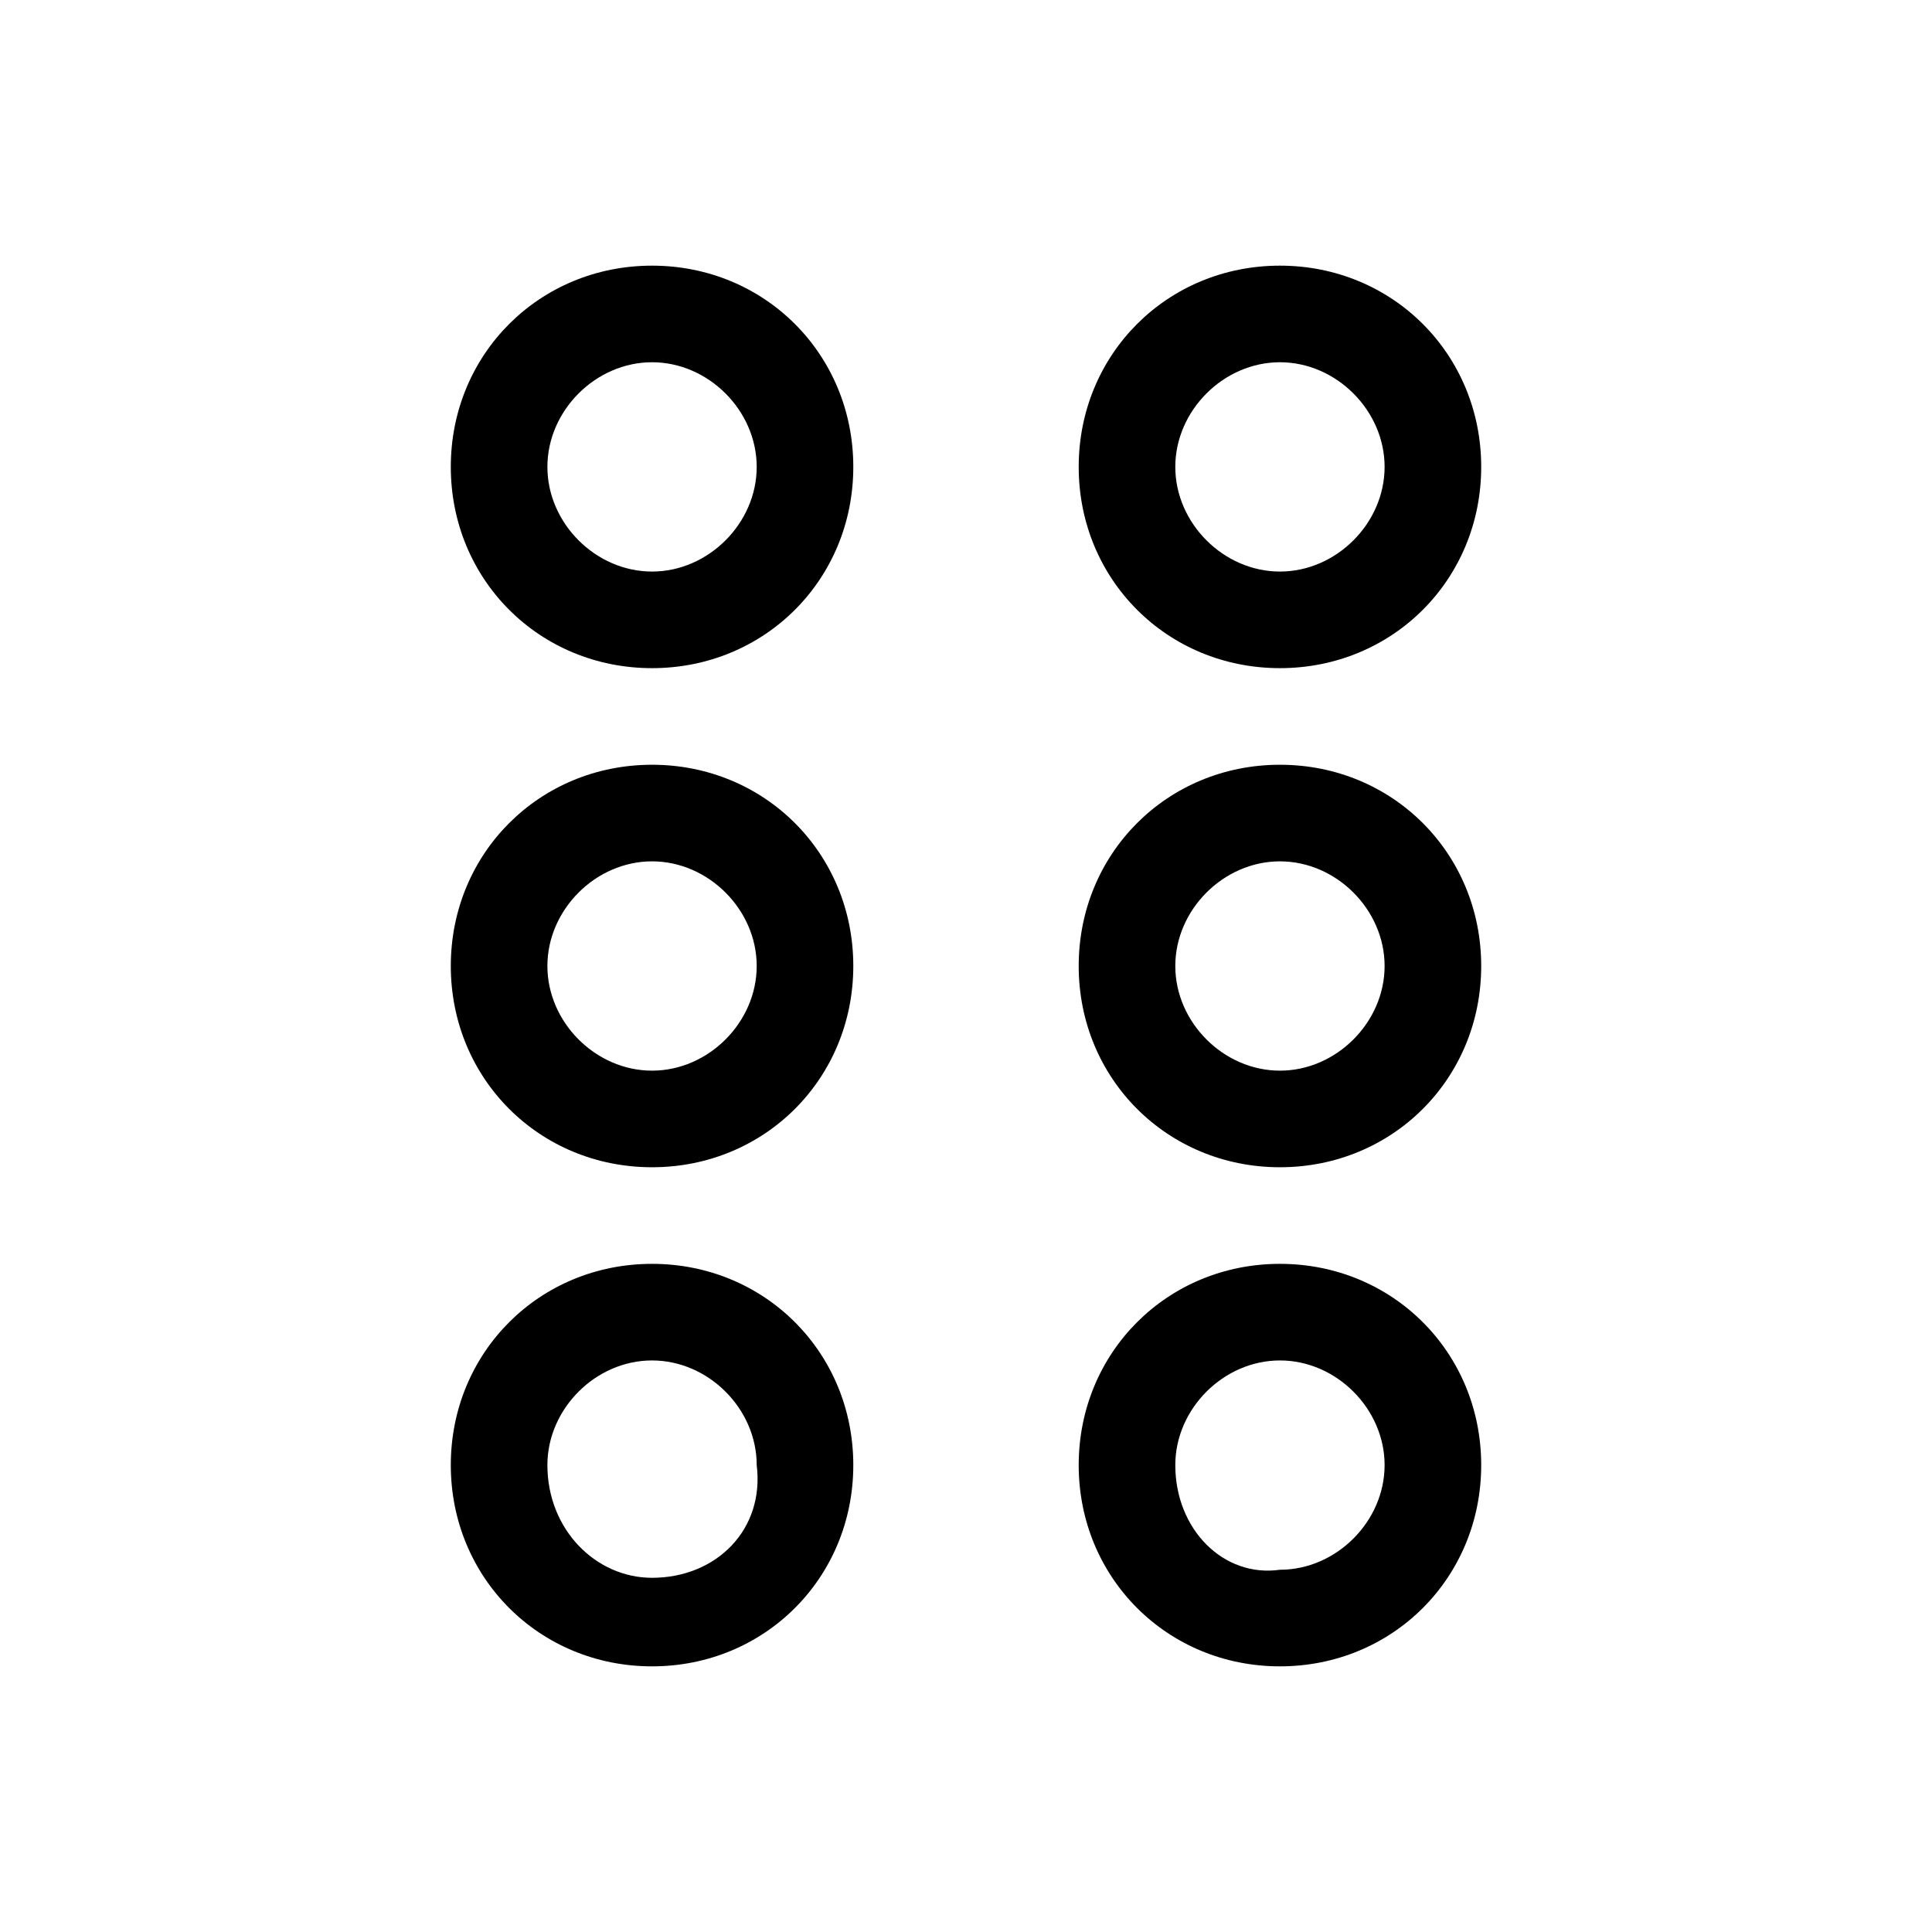
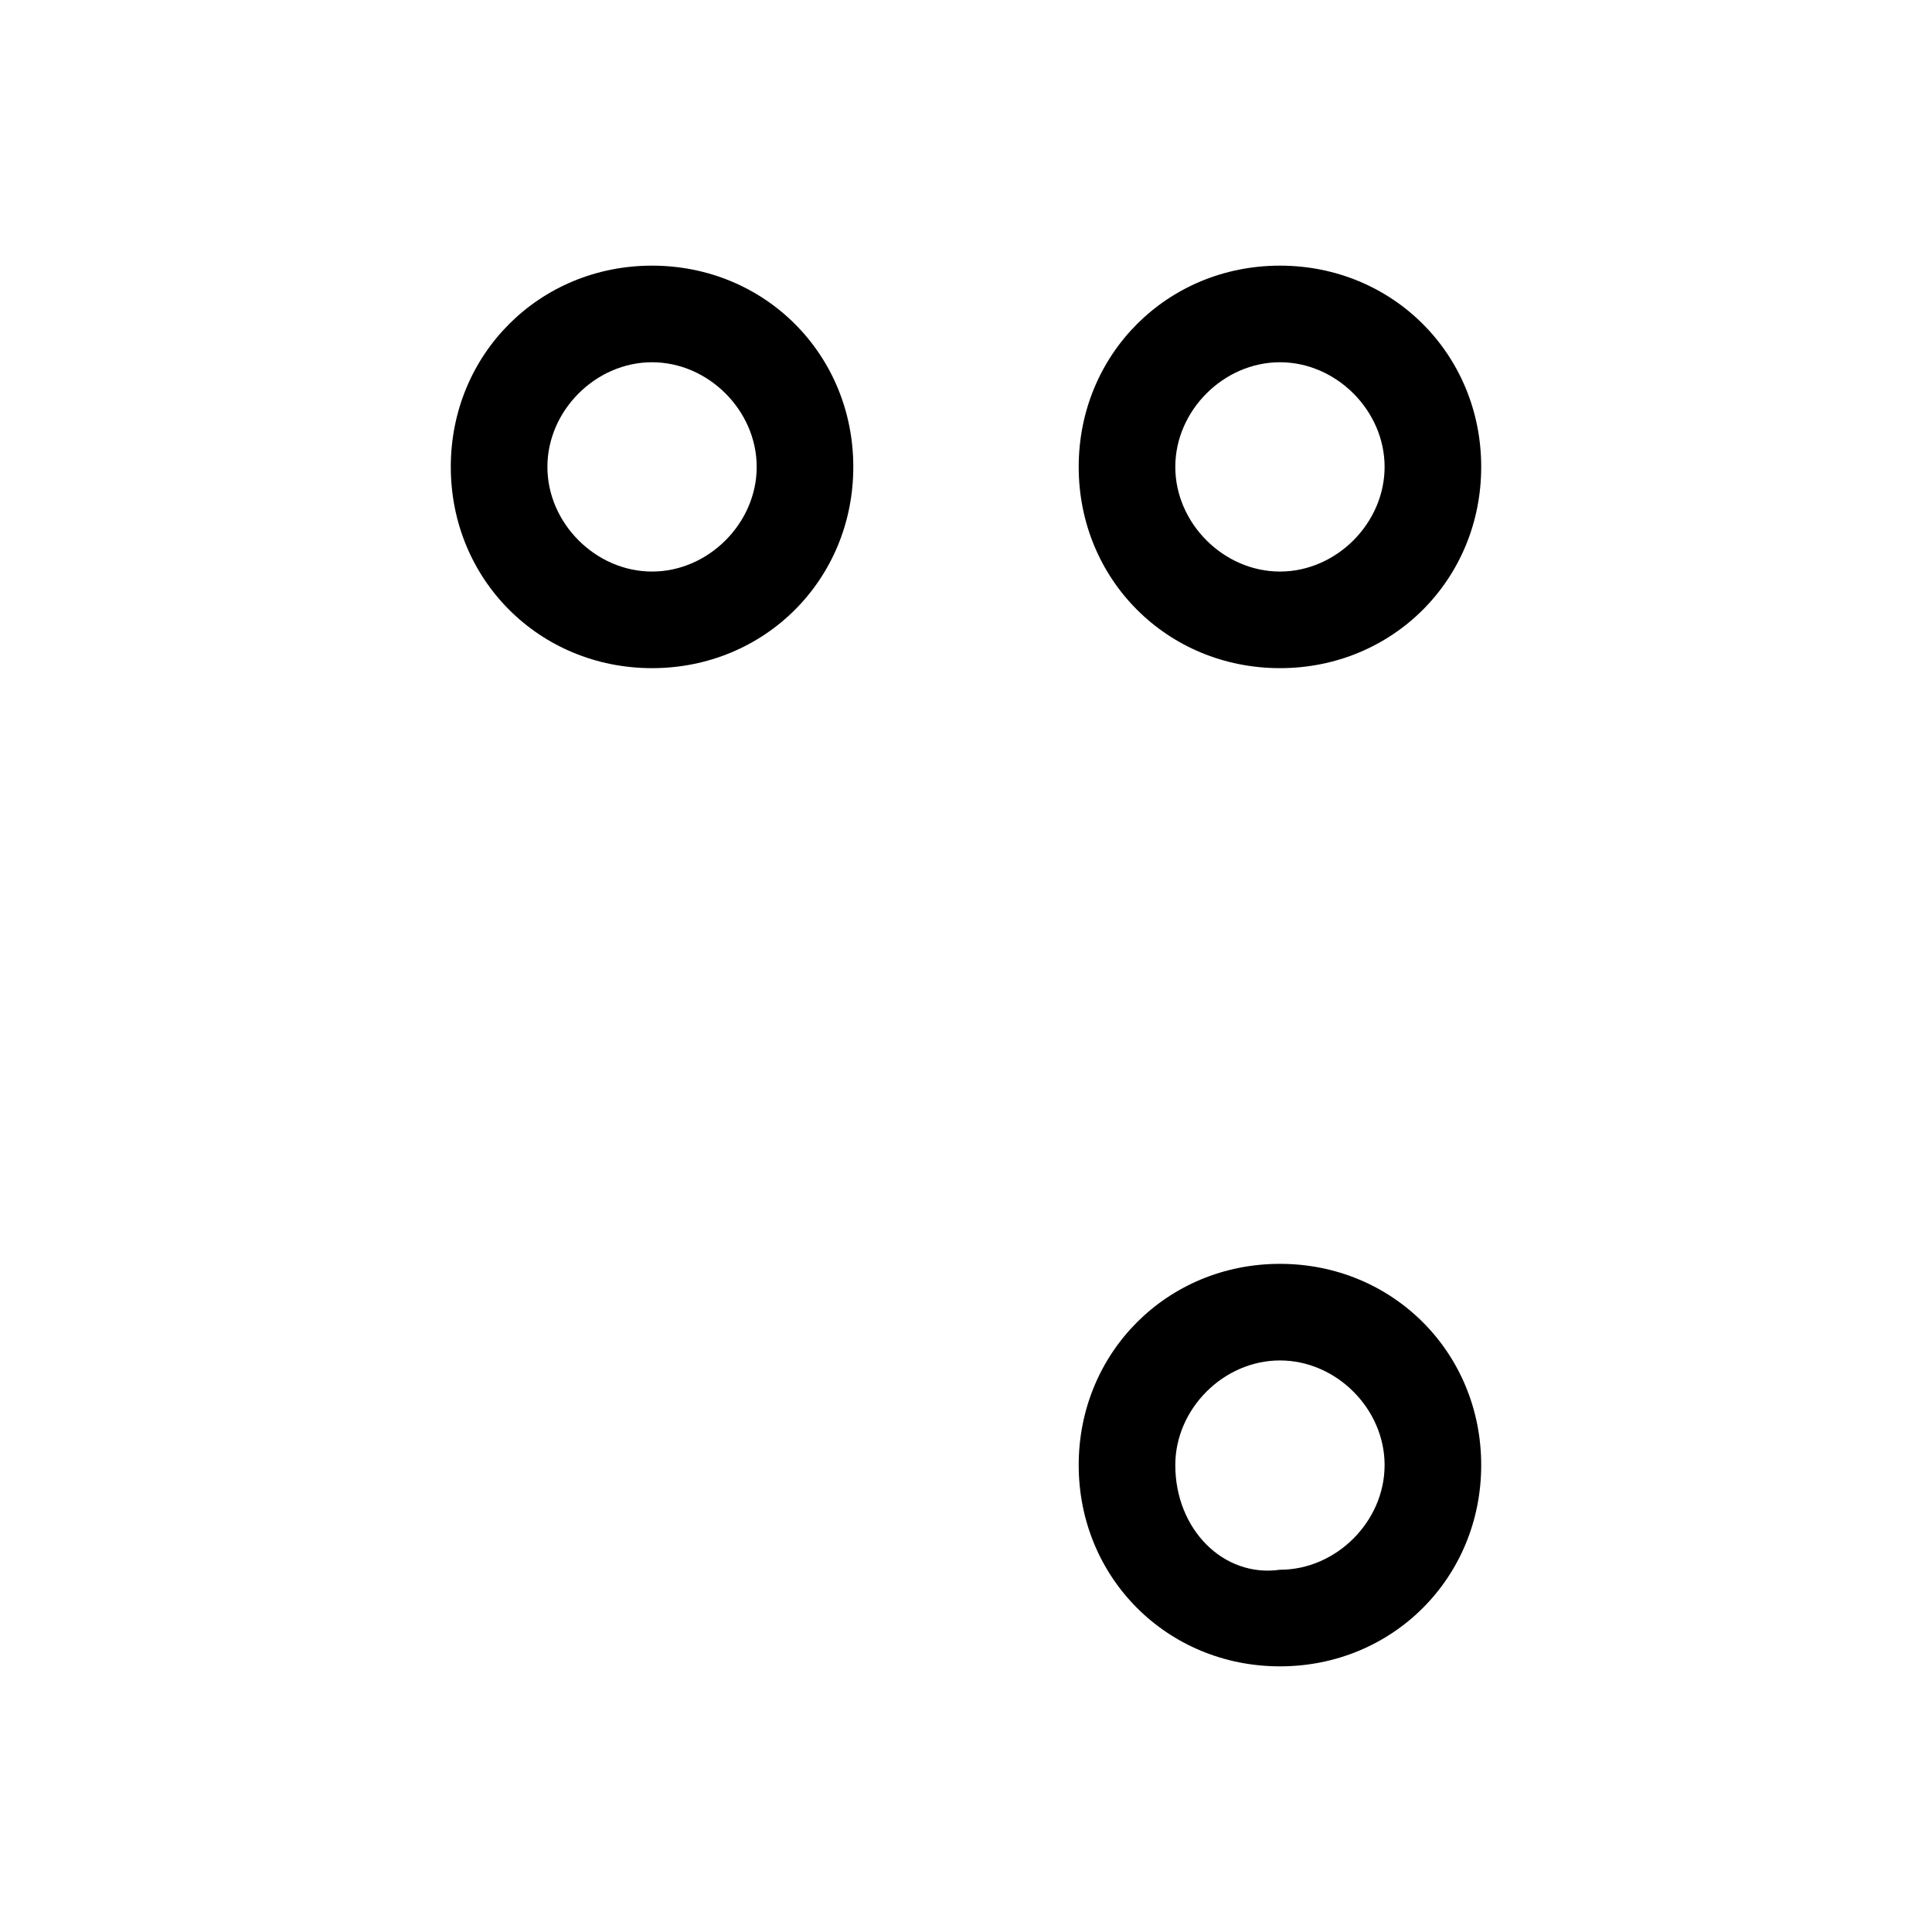
<svg xmlns="http://www.w3.org/2000/svg" version="1.1" id="Layer_1" x="0px" y="0px" viewBox="0 0 24 24" style="enable-background:new 0 0 24 24;" xml:space="preserve">
  <style type="text/css">
	.st0{fill:none;}
</style>
  <g>
    <path class="st0" d="M0,24V0h24v24H0z" />
    <g>
-       <path d="M6.8,12c0-0.7,0.6-1.3,1.3-1.3s1.3,0.6,1.3,1.3s-0.6,1.3-1.3,1.3S6.8,12.7,6.8,12 M5.6,12c0,1.4,1.1,2.5,2.5,2.5    s2.5-1.1,2.5-2.5S9.5,9.5,8.1,9.5S5.6,10.6,5.6,12L5.6,12z" />
      <path d="M6.8,5.8c0-0.7,0.6-1.3,1.3-1.3s1.3,0.6,1.3,1.3c0,0.7-0.6,1.3-1.3,1.3C7.4,7.1,6.8,6.5,6.8,5.8 M5.6,5.8    c0,1.4,1.1,2.5,2.5,2.5s2.5-1.1,2.5-2.5S9.5,3.3,8.1,3.3S5.6,4.4,5.6,5.8L5.6,5.8z" />
-       <path d="M6.8,18.2c0-0.7,0.6-1.3,1.3-1.3s1.3,0.6,1.3,1.3c0.1,0.8-0.5,1.4-1.3,1.4C7.4,19.6,6.8,19,6.8,18.2 M5.6,18.2    c0,1.4,1.1,2.5,2.5,2.5s2.5-1.1,2.5-2.5c0-1.4-1.1-2.5-2.5-2.5S5.6,16.8,5.6,18.2L5.6,18.2z" />
    </g>
    <g>
-       <path d="M14.6,12c0-0.7,0.6-1.3,1.3-1.3s1.3,0.6,1.3,1.3s-0.6,1.3-1.3,1.3C15.2,13.3,14.6,12.7,14.6,12 M13.4,12    c0,1.4,1.1,2.5,2.5,2.5s2.5-1.1,2.5-2.5s-1.1-2.5-2.5-2.5S13.4,10.6,13.4,12L13.4,12z" />
      <path d="M14.6,5.8c0-0.7,0.6-1.3,1.3-1.3s1.3,0.6,1.3,1.3c0,0.7-0.6,1.3-1.3,1.3C15.2,7.1,14.6,6.5,14.6,5.8 M13.4,5.8    c0,1.4,1.1,2.5,2.5,2.5s2.5-1.1,2.5-2.5s-1.1-2.5-2.5-2.5S13.4,4.4,13.4,5.8L13.4,5.8z" />
      <path d="M14.6,18.2c0-0.7,0.6-1.3,1.3-1.3s1.3,0.6,1.3,1.3c0,0.7-0.6,1.3-1.3,1.3C15.2,19.6,14.6,19,14.6,18.2 M13.4,18.2    c0,1.4,1.1,2.5,2.5,2.5s2.5-1.1,2.5-2.5c0-1.4-1.1-2.5-2.5-2.5S13.4,16.8,13.4,18.2L13.4,18.2z" />
    </g>
  </g>
</svg>